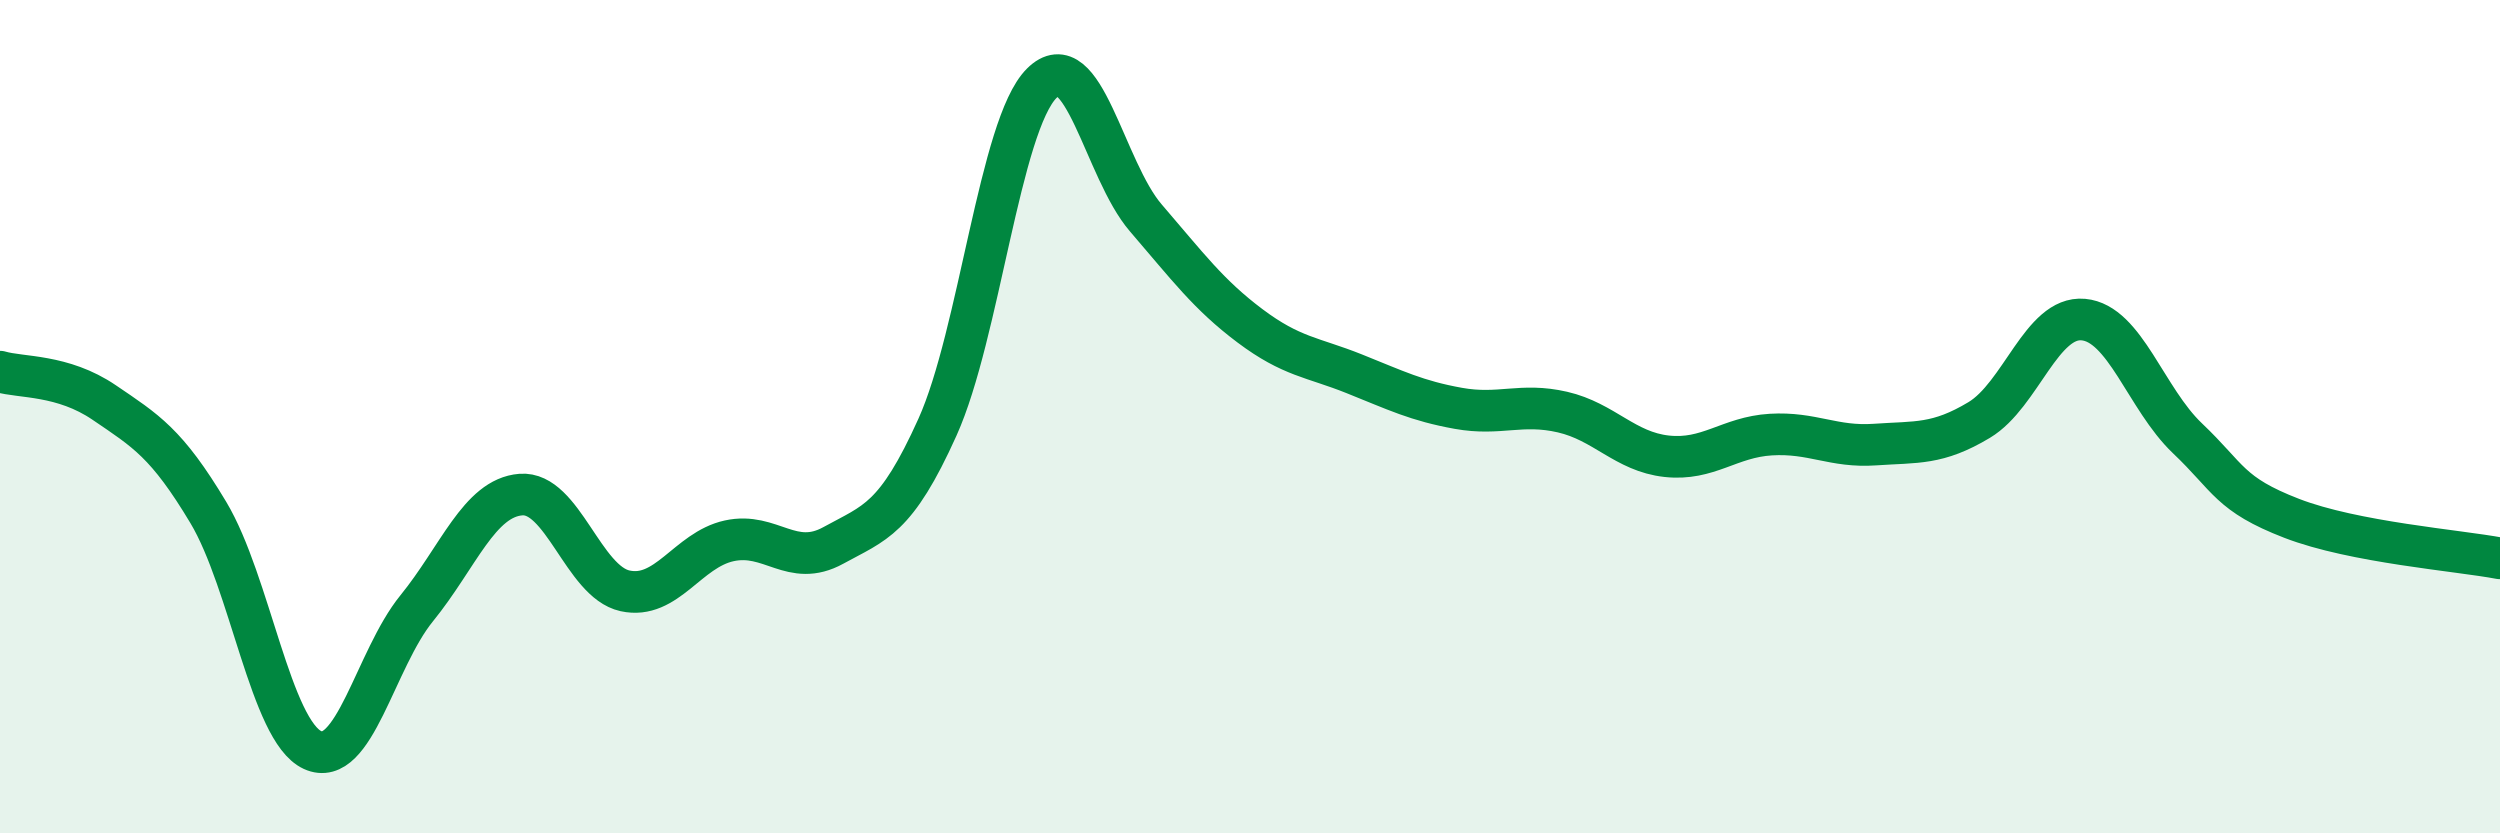
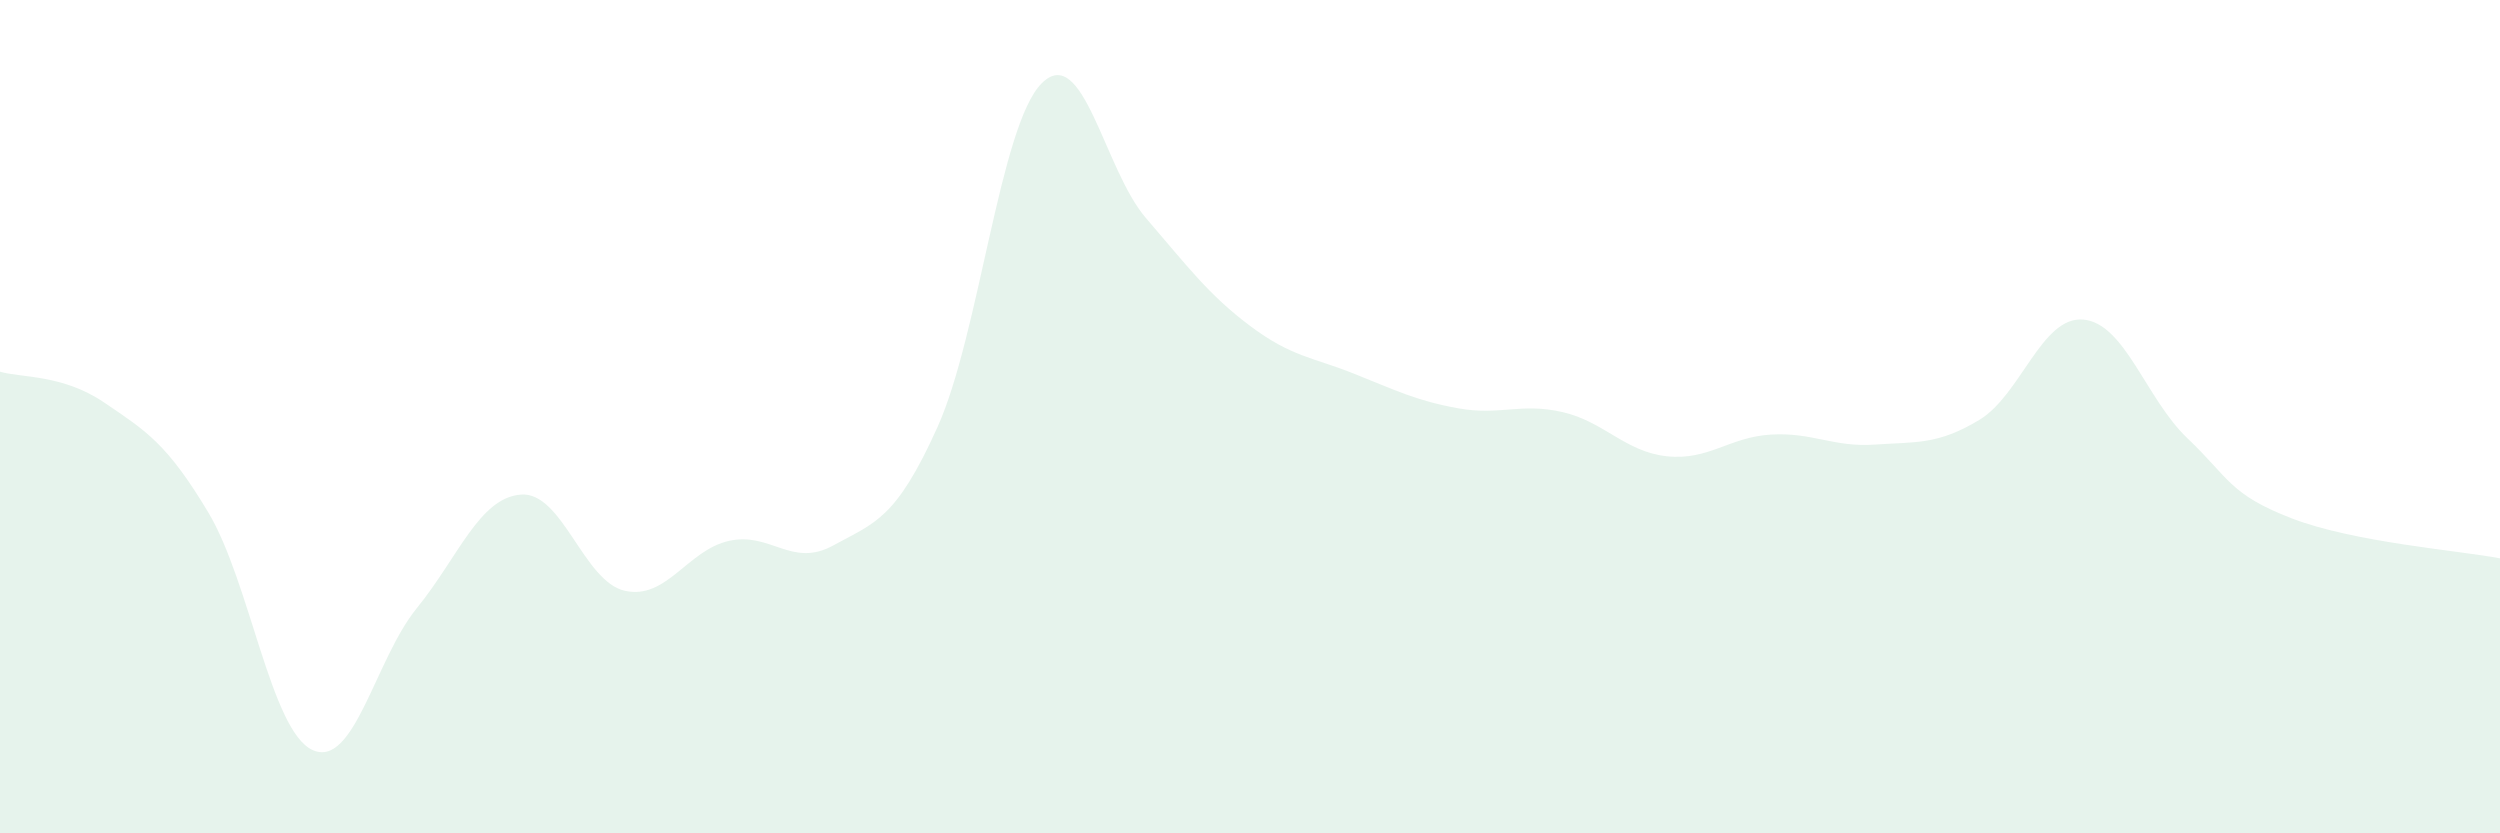
<svg xmlns="http://www.w3.org/2000/svg" width="60" height="20" viewBox="0 0 60 20">
  <path d="M 0,8.92 C 0.5,9.07 1.5,8.98 2.5,9.66 C 3.5,10.34 4,10.63 5,12.3 C 6,13.97 6.5,17.54 7.5,18 C 8.5,18.46 9,15.83 10,14.6 C 11,13.37 11.5,11.95 12.5,11.87 C 13.5,11.79 14,13.96 15,14.18 C 16,14.4 16.5,13.2 17.5,12.98 C 18.5,12.76 19,13.64 20,13.09 C 21,12.54 21.5,12.47 22.5,10.25 C 23.5,8.03 24,3 25,2 C 26,1 26.5,4.07 27.5,5.23 C 28.5,6.39 29,7.07 30,7.82 C 31,8.57 31.5,8.57 32.5,8.97 C 33.5,9.37 34,9.62 35,9.8 C 36,9.98 36.5,9.66 37.5,9.89 C 38.5,10.12 39,10.84 40,10.95 C 41,11.06 41.5,10.49 42.5,10.43 C 43.5,10.37 44,10.74 45,10.67 C 46,10.6 46.5,10.68 47.5,10.08 C 48.5,9.48 49,7.58 50,7.67 C 51,7.76 51.5,9.57 52.5,10.52 C 53.5,11.47 53.5,11.86 55,12.44 C 56.5,13.02 59,13.21 60,13.4L60 20L0 20Z" fill="#008740" opacity="0.1" stroke-linecap="round" stroke-linejoin="round" />
-   <path d="M 0,8.92 C 0.5,9.07 1.5,8.98 2.5,9.66 C 3.5,10.34 4,10.63 5,12.3 C 6,13.97 6.5,17.54 7.5,18 C 8.5,18.46 9,15.83 10,14.6 C 11,13.37 11.5,11.95 12.5,11.87 C 13.5,11.79 14,13.96 15,14.18 C 16,14.4 16.5,13.2 17.5,12.98 C 18.5,12.76 19,13.64 20,13.09 C 21,12.54 21.5,12.47 22.5,10.25 C 23.5,8.03 24,3 25,2 C 26,1 26.5,4.07 27.5,5.23 C 28.5,6.39 29,7.07 30,7.82 C 31,8.57 31.5,8.57 32.5,8.97 C 33.5,9.37 34,9.62 35,9.8 C 36,9.98 36.5,9.66 37.5,9.89 C 38.5,10.12 39,10.84 40,10.95 C 41,11.06 41.5,10.49 42.5,10.43 C 43.5,10.37 44,10.74 45,10.67 C 46,10.6 46.5,10.68 47.5,10.08 C 48.5,9.48 49,7.58 50,7.67 C 51,7.76 51.5,9.57 52.5,10.52 C 53.5,11.47 53.5,11.86 55,12.44 C 56.5,13.02 59,13.21 60,13.4" stroke="#008740" stroke-width="1" fill="none" stroke-linecap="round" stroke-linejoin="round" />
</svg>